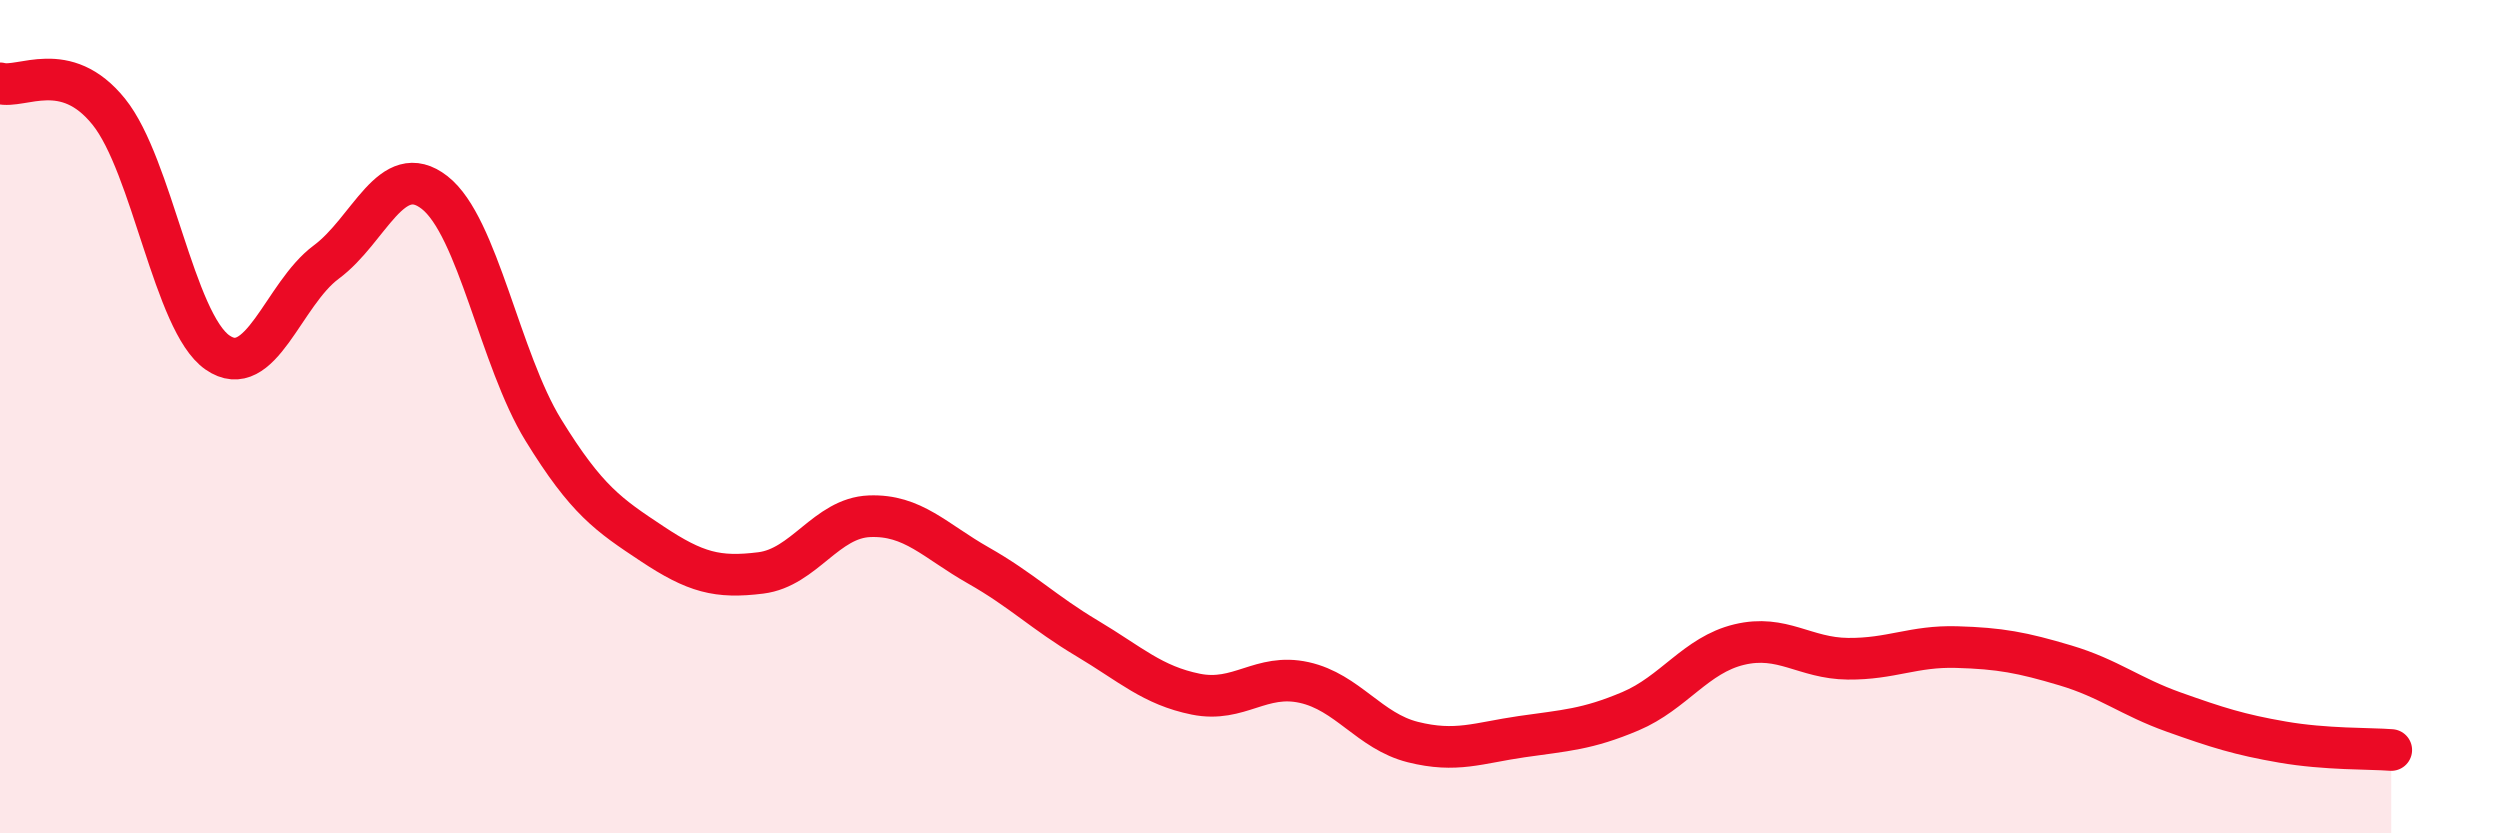
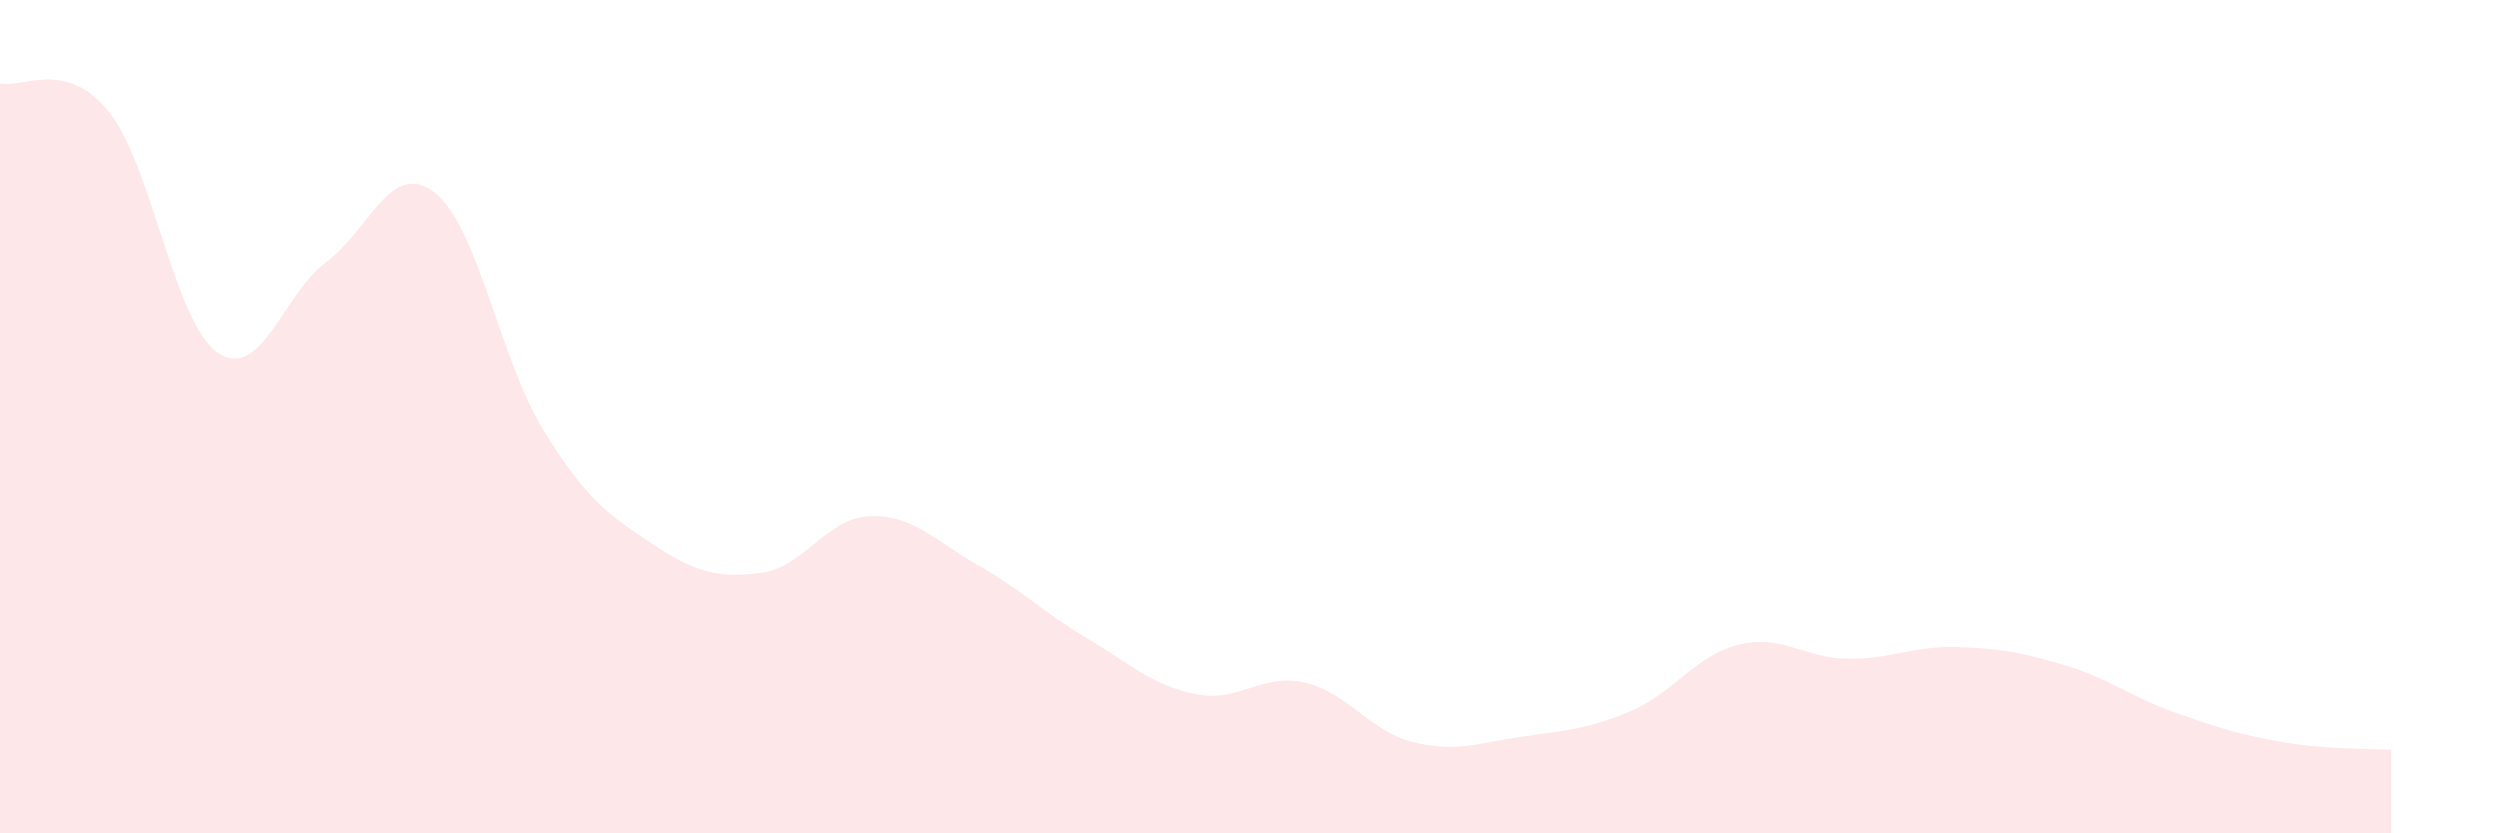
<svg xmlns="http://www.w3.org/2000/svg" width="60" height="20" viewBox="0 0 60 20">
  <path d="M 0,2 C 0.52,2.14 1.57,1.39 2.61,2.68 C 3.65,3.97 4.18,7.74 5.22,8.46 C 6.26,9.18 6.79,7.06 7.83,6.29 C 8.87,5.52 9.39,3.81 10.43,4.62 C 11.47,5.43 12,8.63 13.04,10.32 C 14.08,12.01 14.61,12.36 15.65,13.05 C 16.69,13.74 17.22,13.88 18.26,13.75 C 19.3,13.62 19.83,12.43 20.87,12.39 C 21.91,12.35 22.44,12.98 23.48,13.57 C 24.52,14.16 25.05,14.7 26.09,15.32 C 27.13,15.94 27.66,16.45 28.7,16.66 C 29.74,16.87 30.26,16.15 31.3,16.38 C 32.34,16.61 32.87,17.55 33.91,17.81 C 34.95,18.07 35.48,17.83 36.52,17.68 C 37.56,17.53 38.09,17.51 39.13,17.07 C 40.17,16.63 40.7,15.72 41.74,15.47 C 42.78,15.22 43.31,15.8 44.35,15.81 C 45.39,15.82 45.92,15.5 46.96,15.53 C 48,15.56 48.53,15.66 49.57,15.97 C 50.61,16.28 51.13,16.72 52.17,17.09 C 53.21,17.46 53.74,17.63 54.78,17.81 C 55.82,17.99 56.87,17.96 57.39,18L57.39 20L0 20Z" fill="#EB0A25" opacity="0.1" stroke-linecap="round" stroke-linejoin="round" />
-   <path d="M 0,2 C 0.52,2.14 1.57,1.39 2.61,2.68 C 3.65,3.97 4.18,7.74 5.22,8.46 C 6.26,9.18 6.79,7.06 7.83,6.29 C 8.87,5.52 9.39,3.81 10.43,4.62 C 11.47,5.43 12,8.63 13.04,10.32 C 14.08,12.01 14.61,12.36 15.65,13.05 C 16.69,13.74 17.22,13.88 18.26,13.75 C 19.3,13.62 19.83,12.43 20.87,12.39 C 21.91,12.35 22.44,12.98 23.48,13.57 C 24.52,14.16 25.05,14.7 26.09,15.32 C 27.13,15.94 27.66,16.45 28.7,16.66 C 29.74,16.87 30.26,16.15 31.3,16.38 C 32.34,16.61 32.87,17.55 33.91,17.81 C 34.95,18.07 35.48,17.83 36.52,17.68 C 37.56,17.53 38.09,17.51 39.13,17.07 C 40.17,16.63 40.7,15.72 41.74,15.47 C 42.78,15.22 43.31,15.8 44.35,15.81 C 45.39,15.82 45.92,15.5 46.96,15.53 C 48,15.56 48.53,15.66 49.57,15.97 C 50.61,16.28 51.13,16.72 52.17,17.09 C 53.21,17.46 53.74,17.63 54.78,17.81 C 55.82,17.99 56.87,17.96 57.39,18" stroke="#EB0A25" stroke-width="1" fill="none" stroke-linecap="round" stroke-linejoin="round" />
</svg>